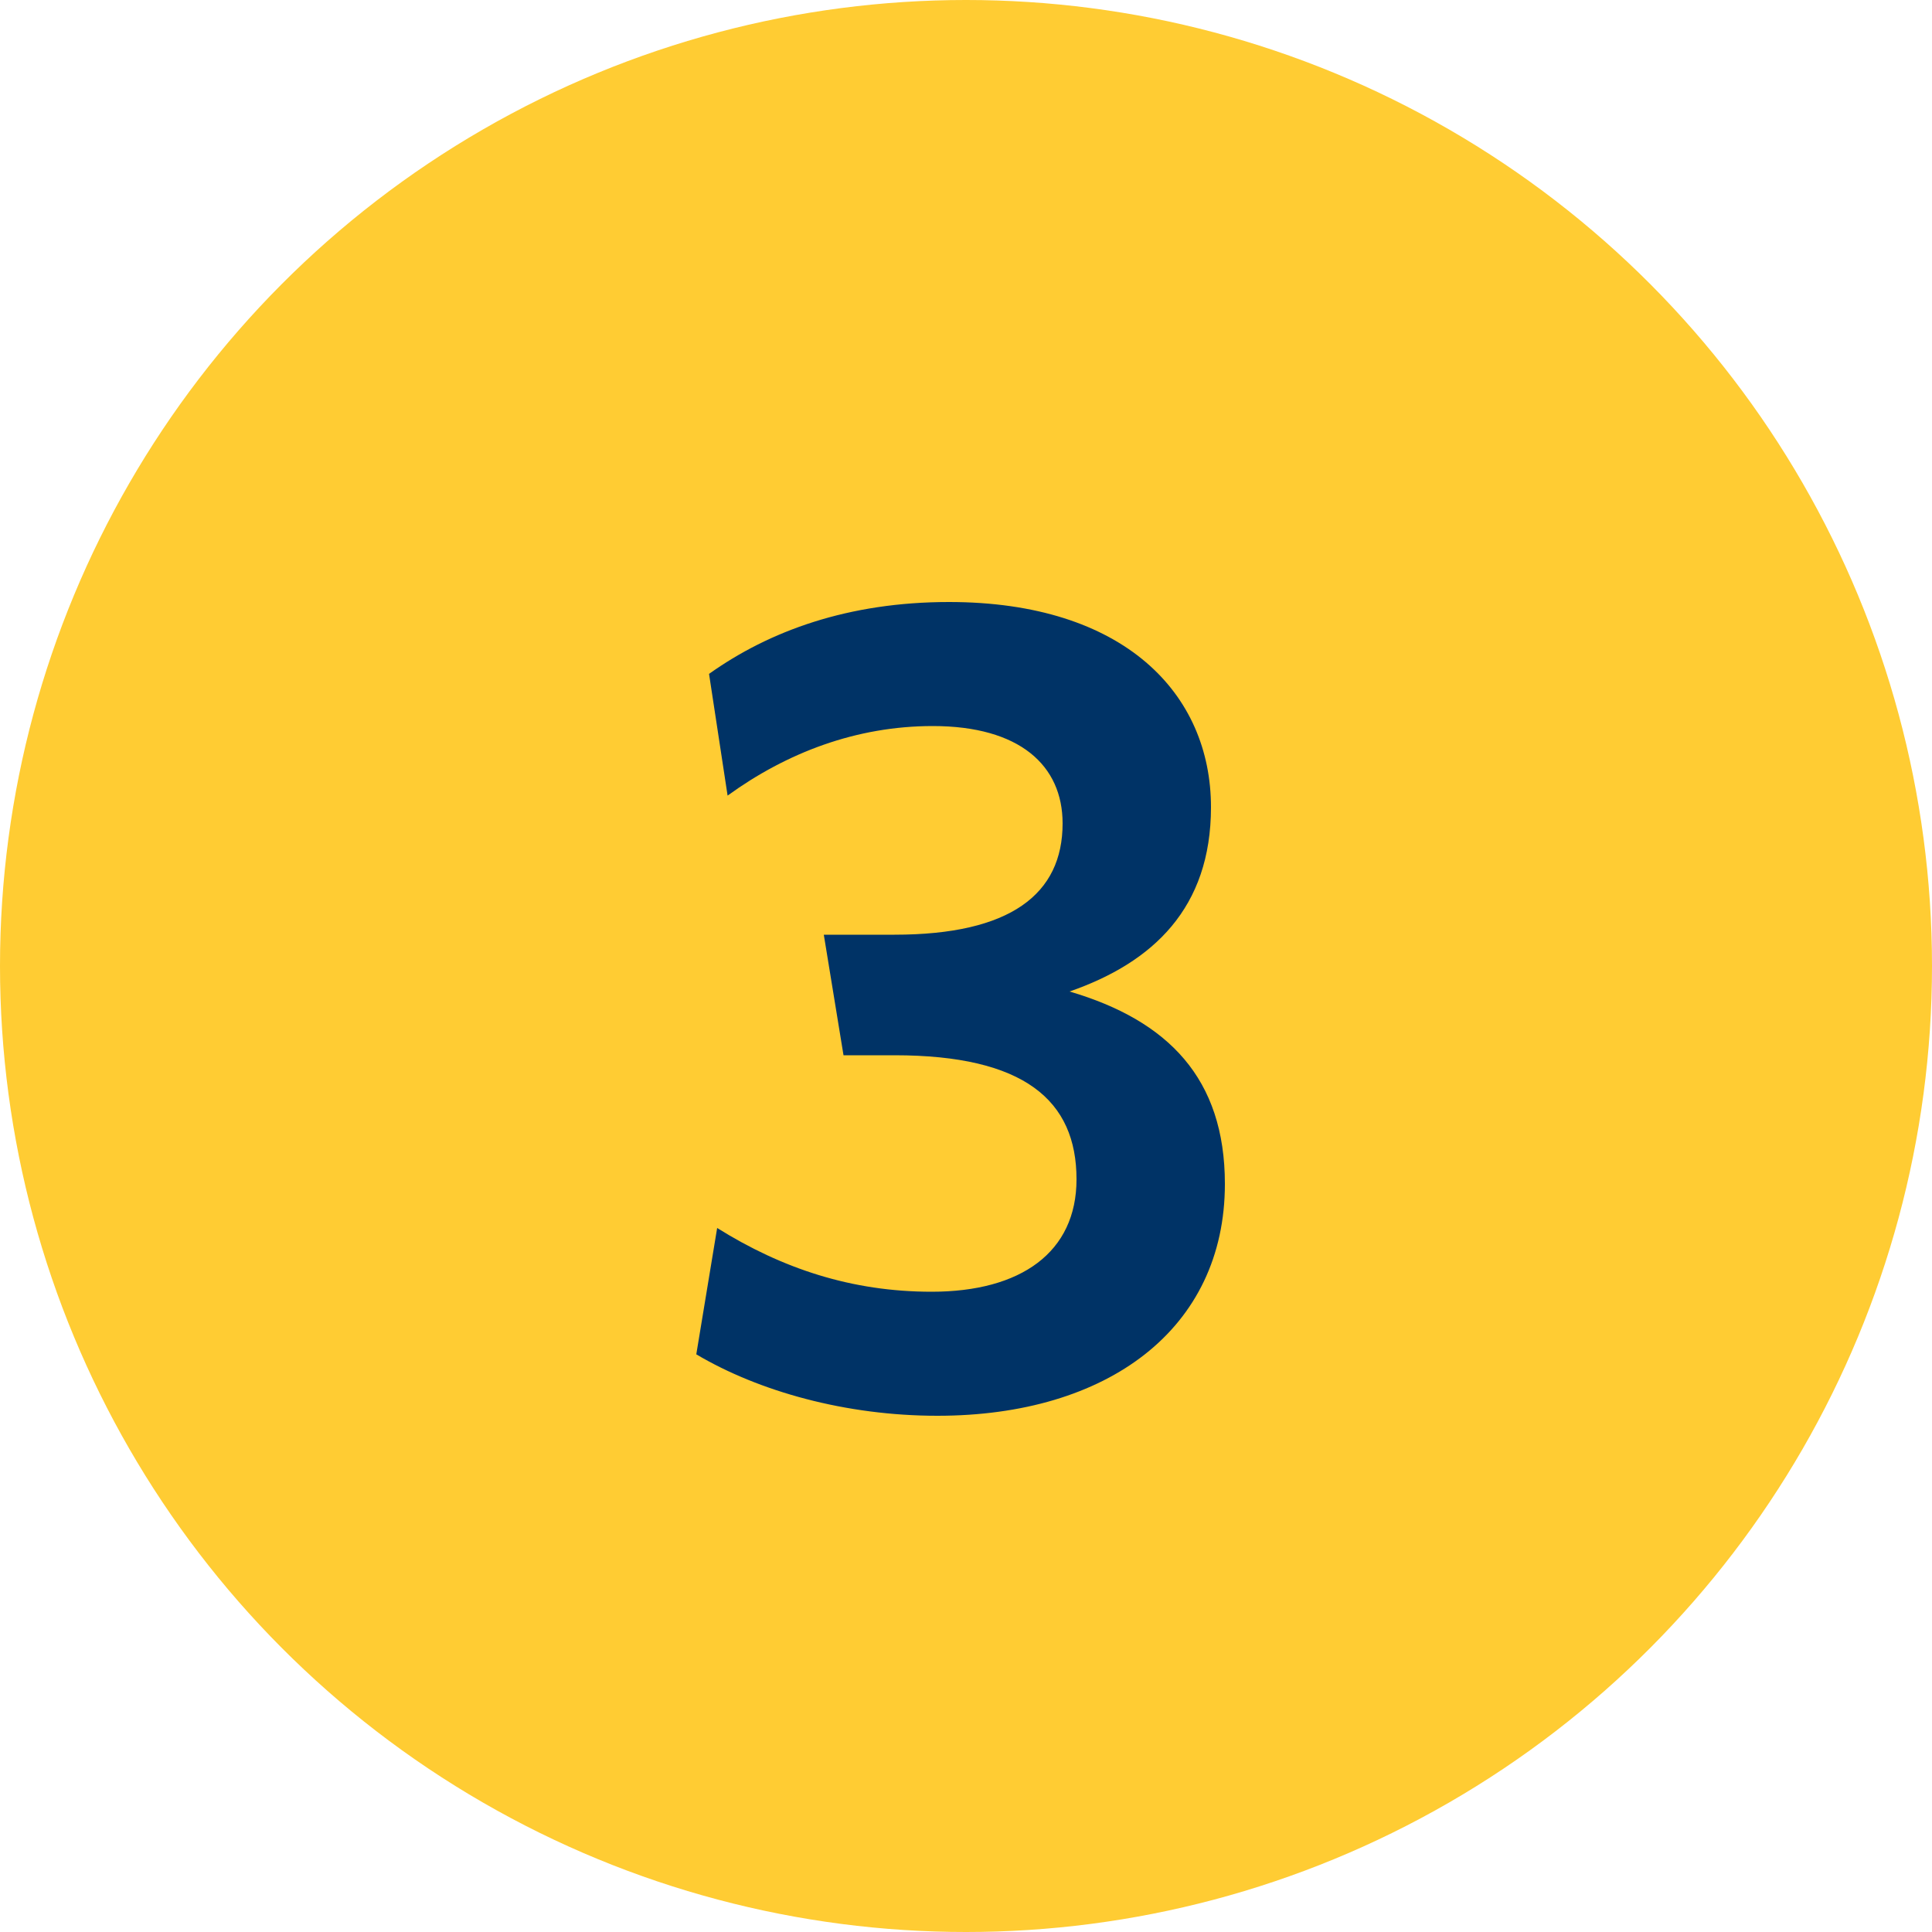
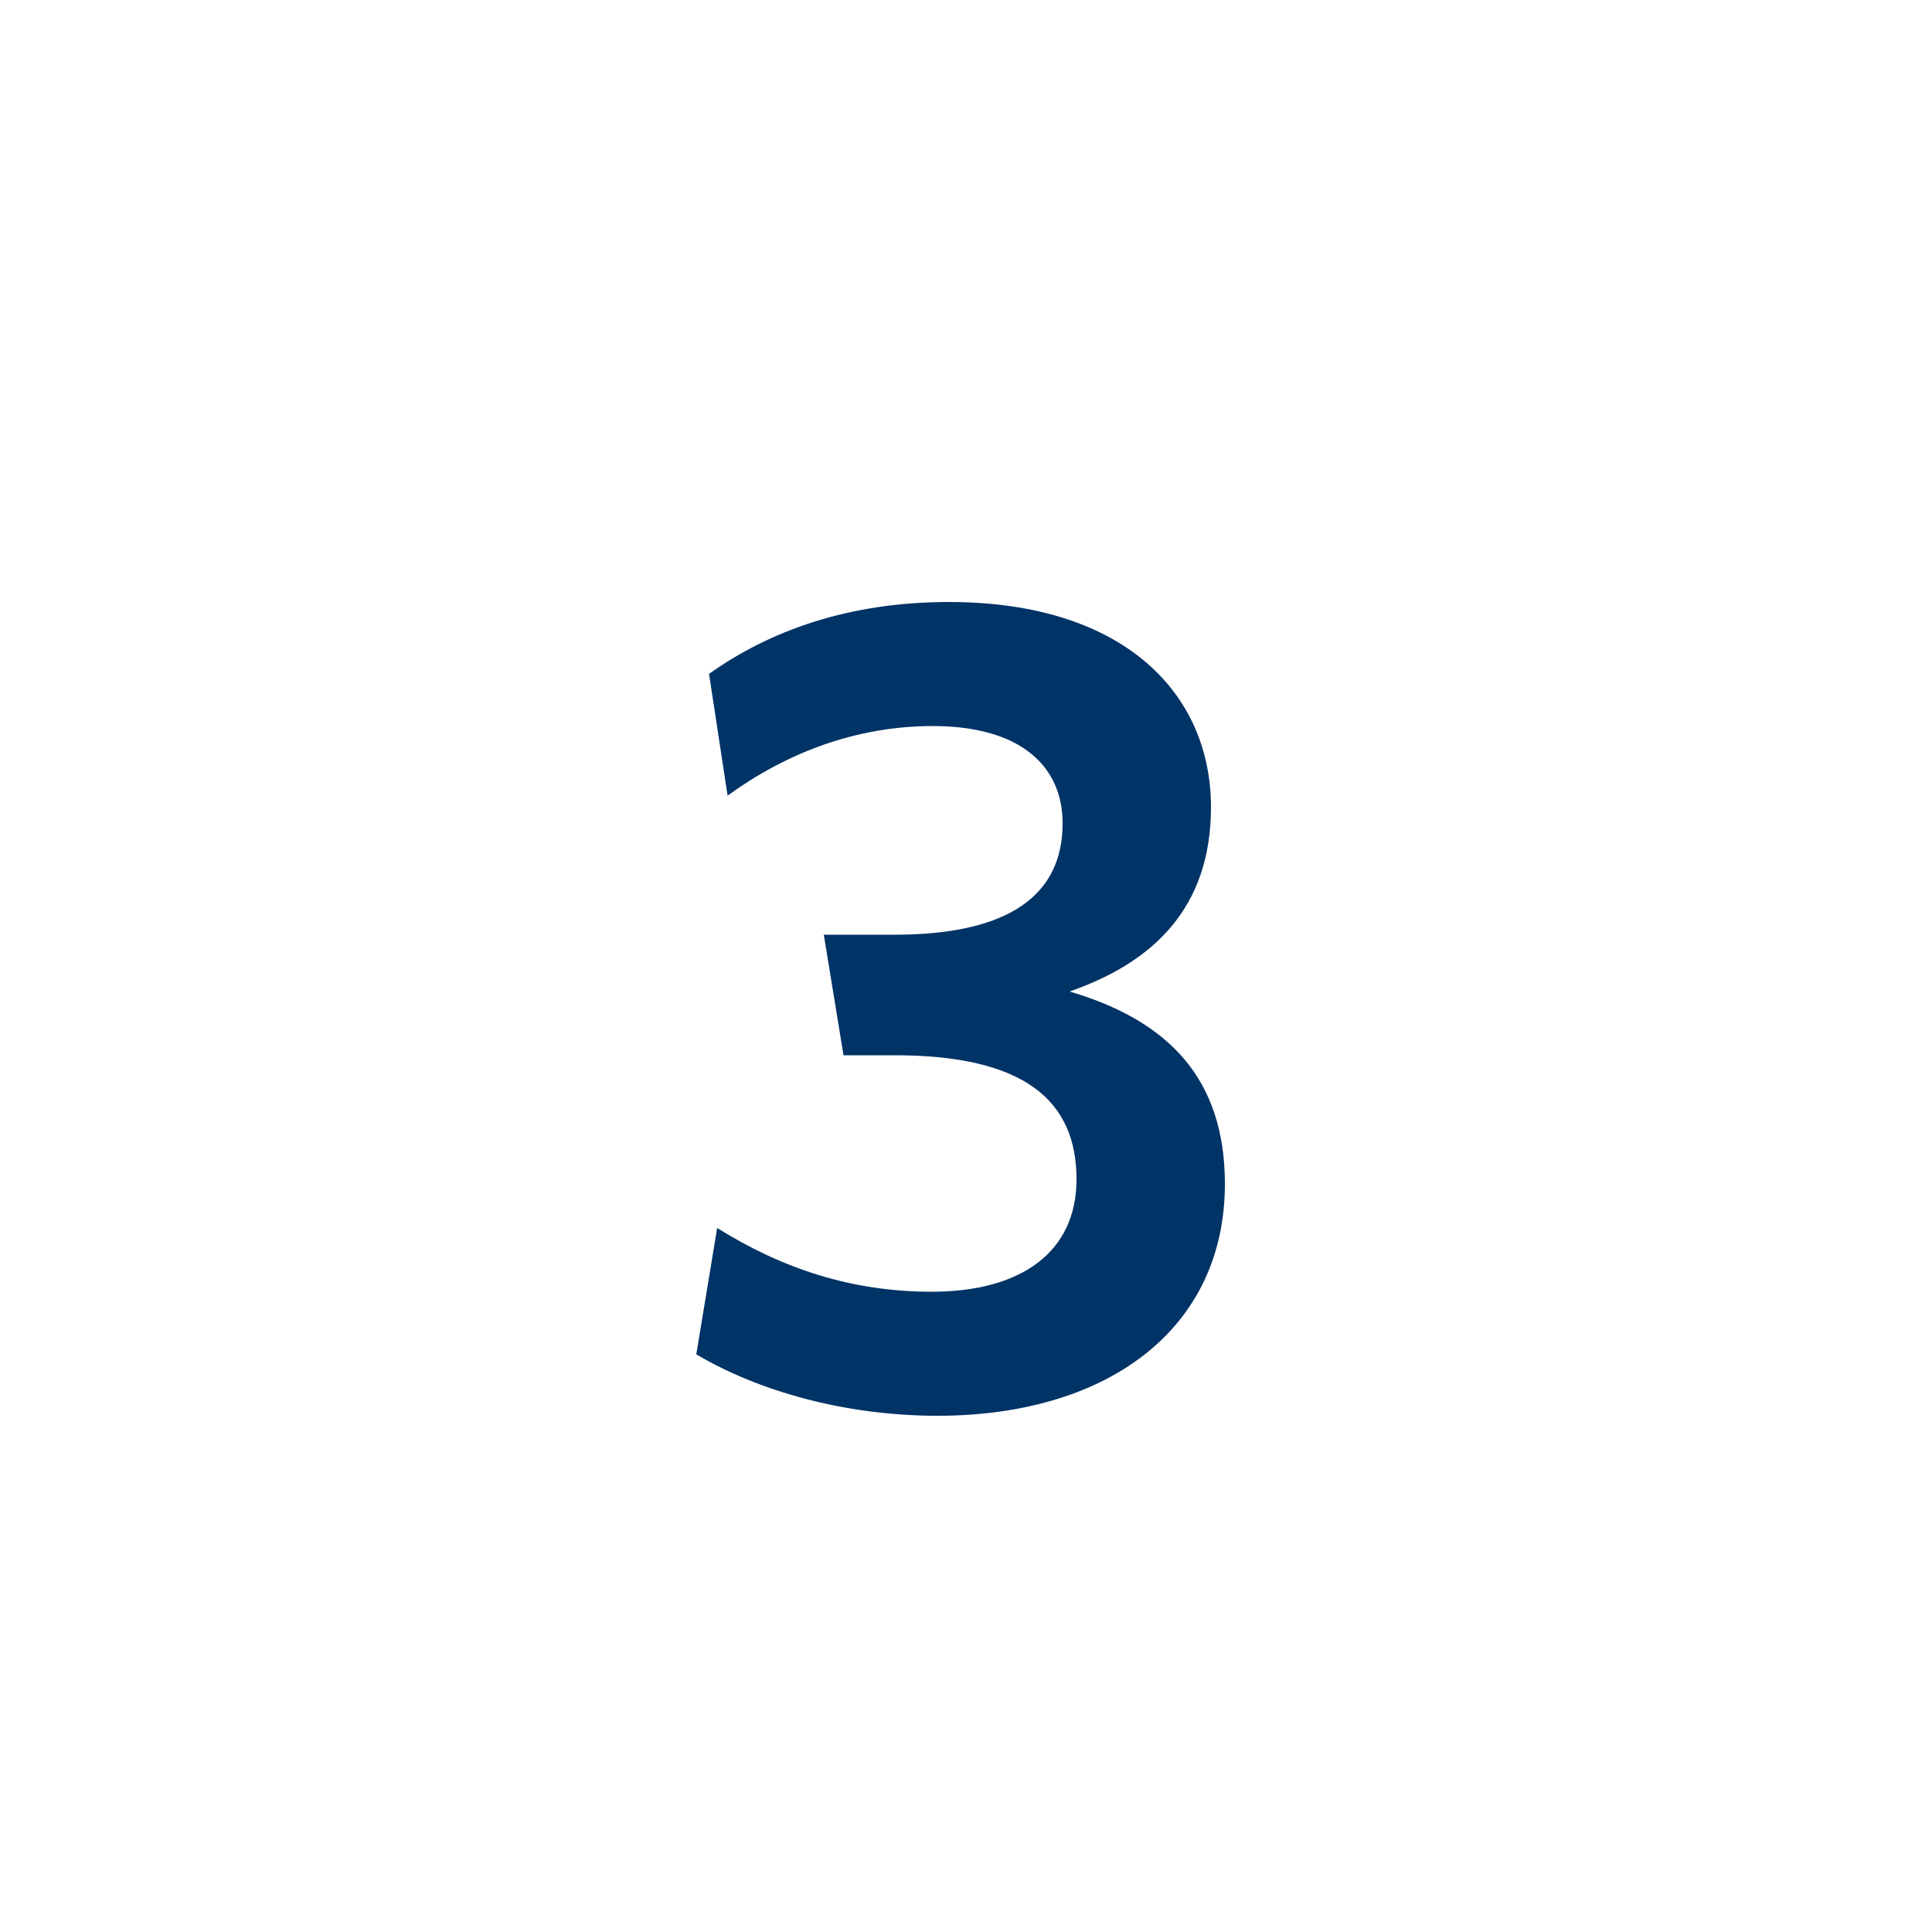
<svg xmlns="http://www.w3.org/2000/svg" width="40" height="40" viewBox="0 0 40 40" fill="none">
-   <circle cx="20" cy="20" r="20" fill="#FFCC33" />
  <path d="M19.408 29.312C17.512 29.312 15.712 28.808 14.416 28.04L14.848 25.424C16.192 26.264 17.632 26.744 19.288 26.744C21.136 26.744 22.288 25.928 22.288 24.416C22.288 22.784 21.208 21.848 18.52 21.848H17.464L17.056 19.352H18.52C20.92 19.352 22 18.512 22 17.048C22 15.848 21.112 15.032 19.312 15.032C17.728 15.032 16.288 15.584 15.064 16.472L14.68 13.952C15.928 13.064 17.56 12.464 19.648 12.464C23.272 12.464 25.072 14.36 25.072 16.712C25.072 18.8 23.872 19.928 22.144 20.528C24.184 21.128 25.36 22.328 25.36 24.512C25.36 27.512 22.936 29.312 19.408 29.312Z" fill="#003366" />
</svg>